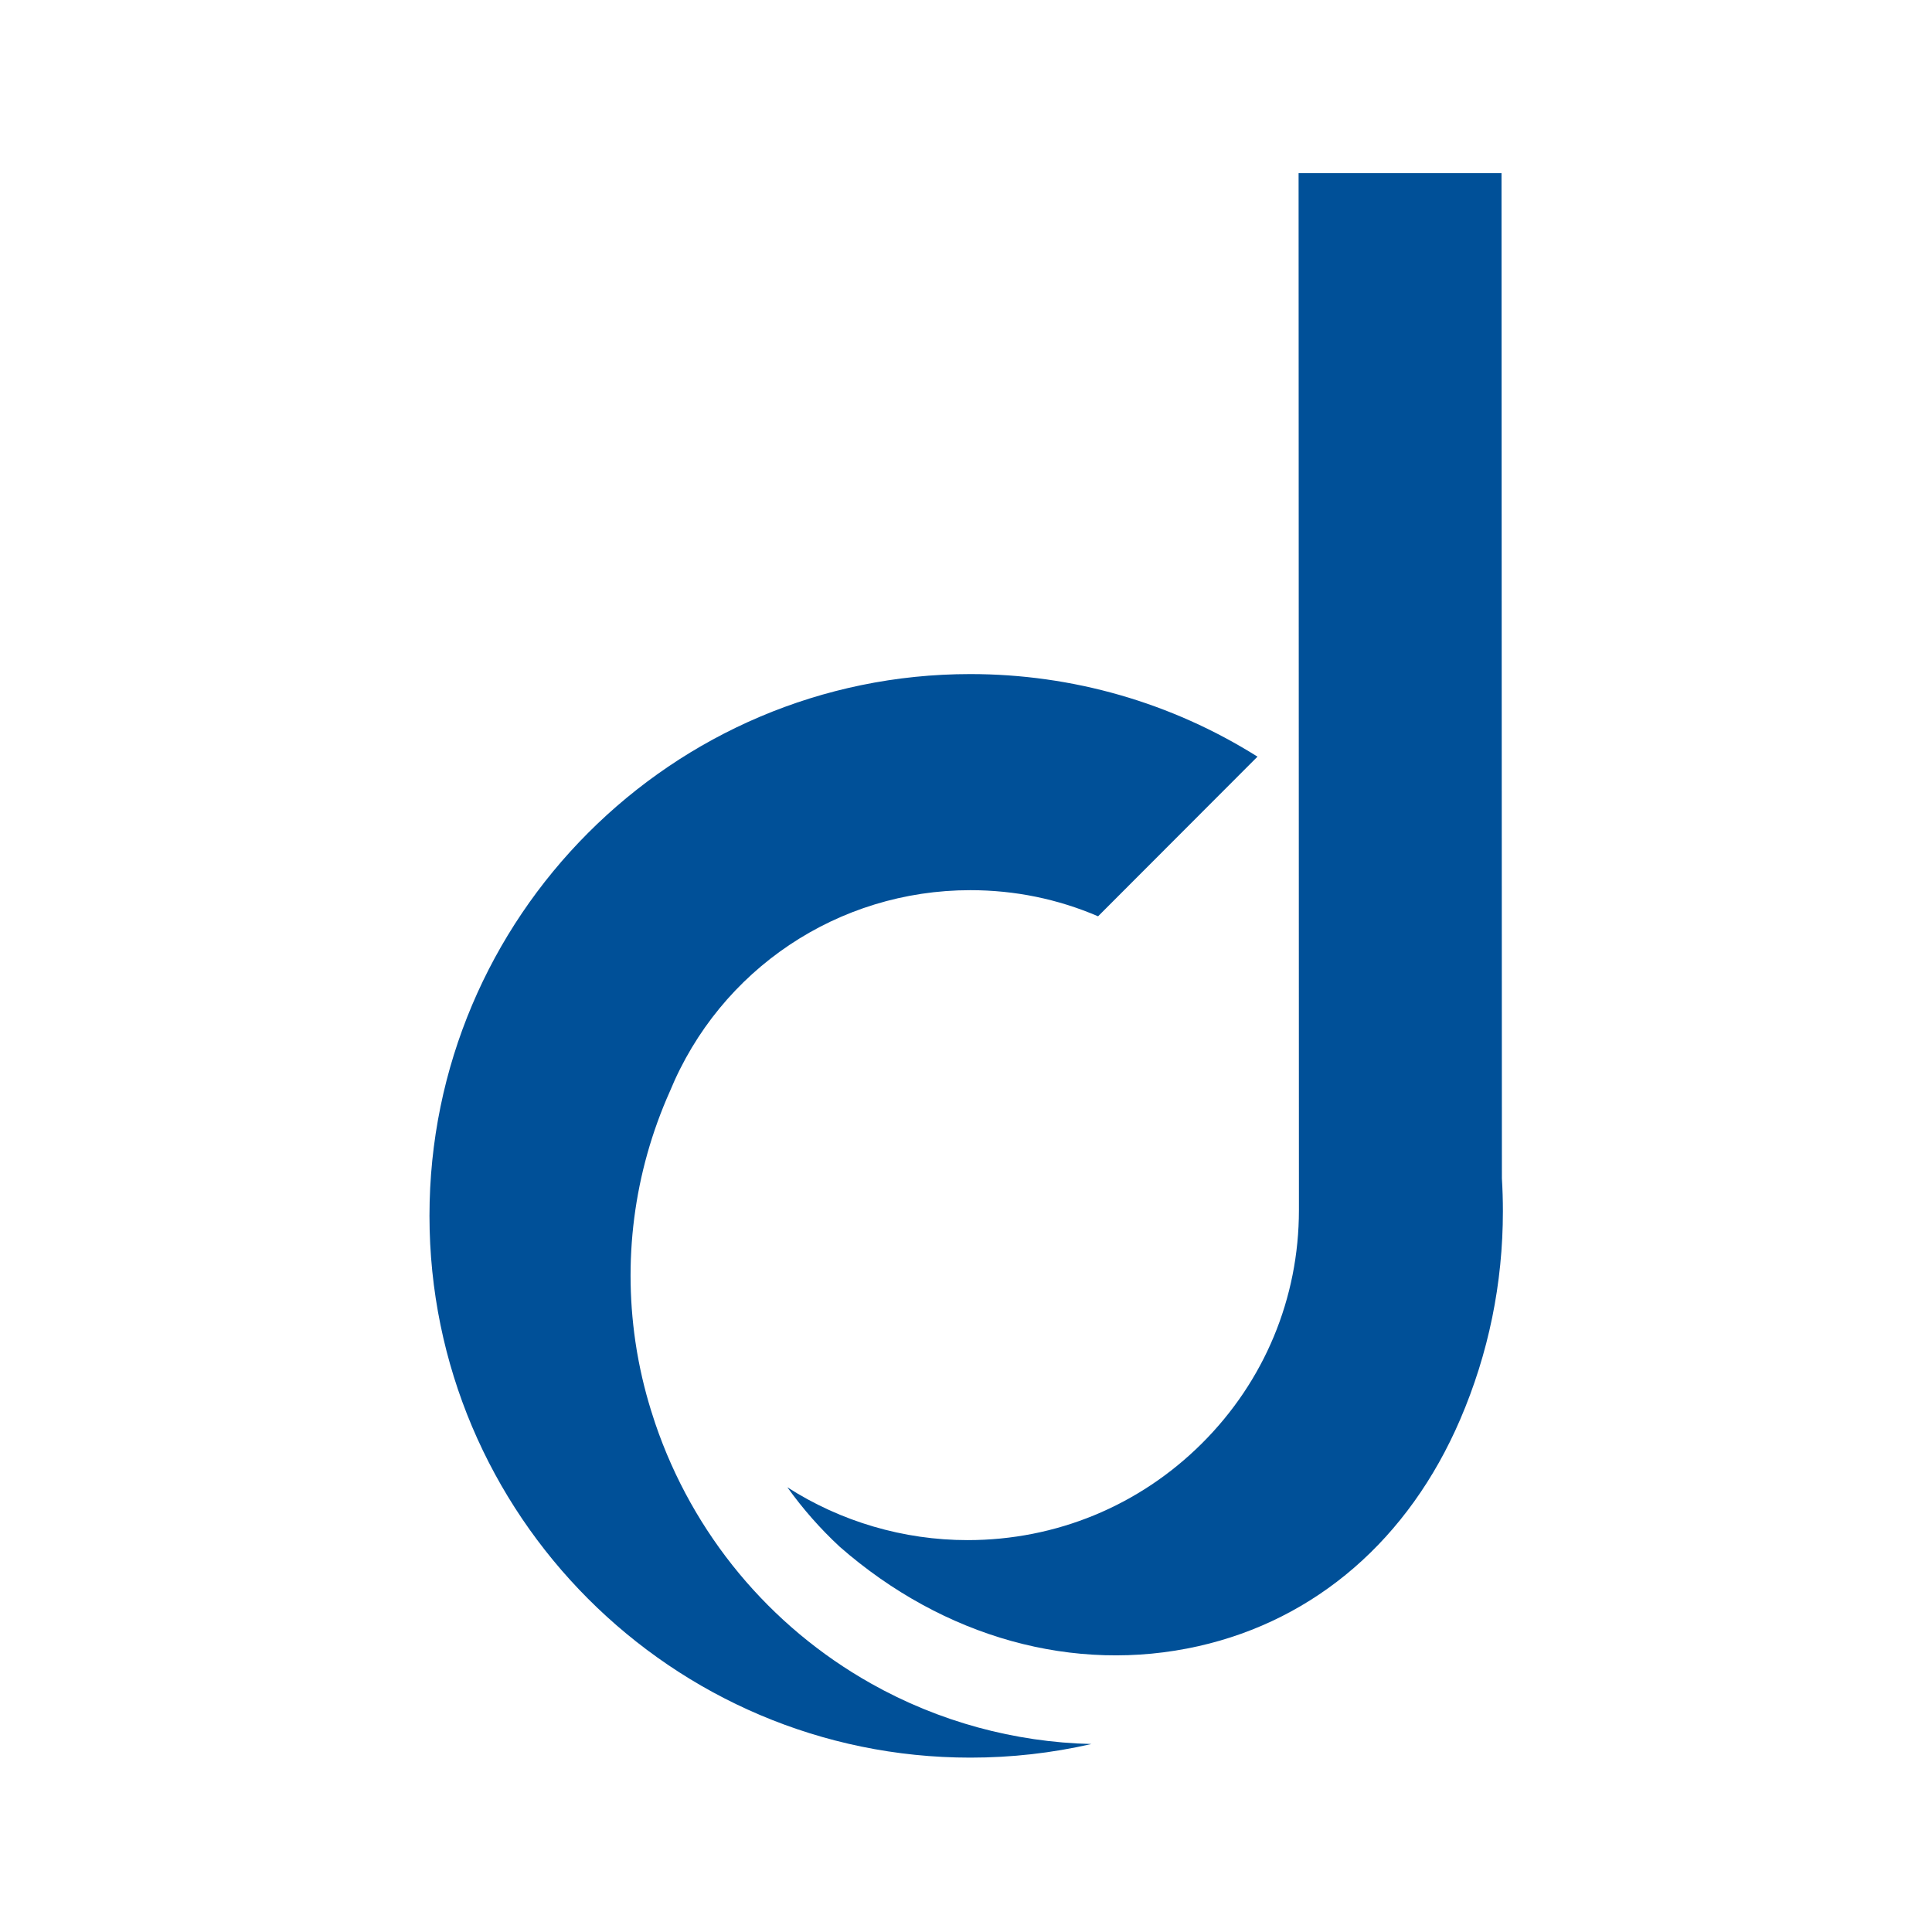
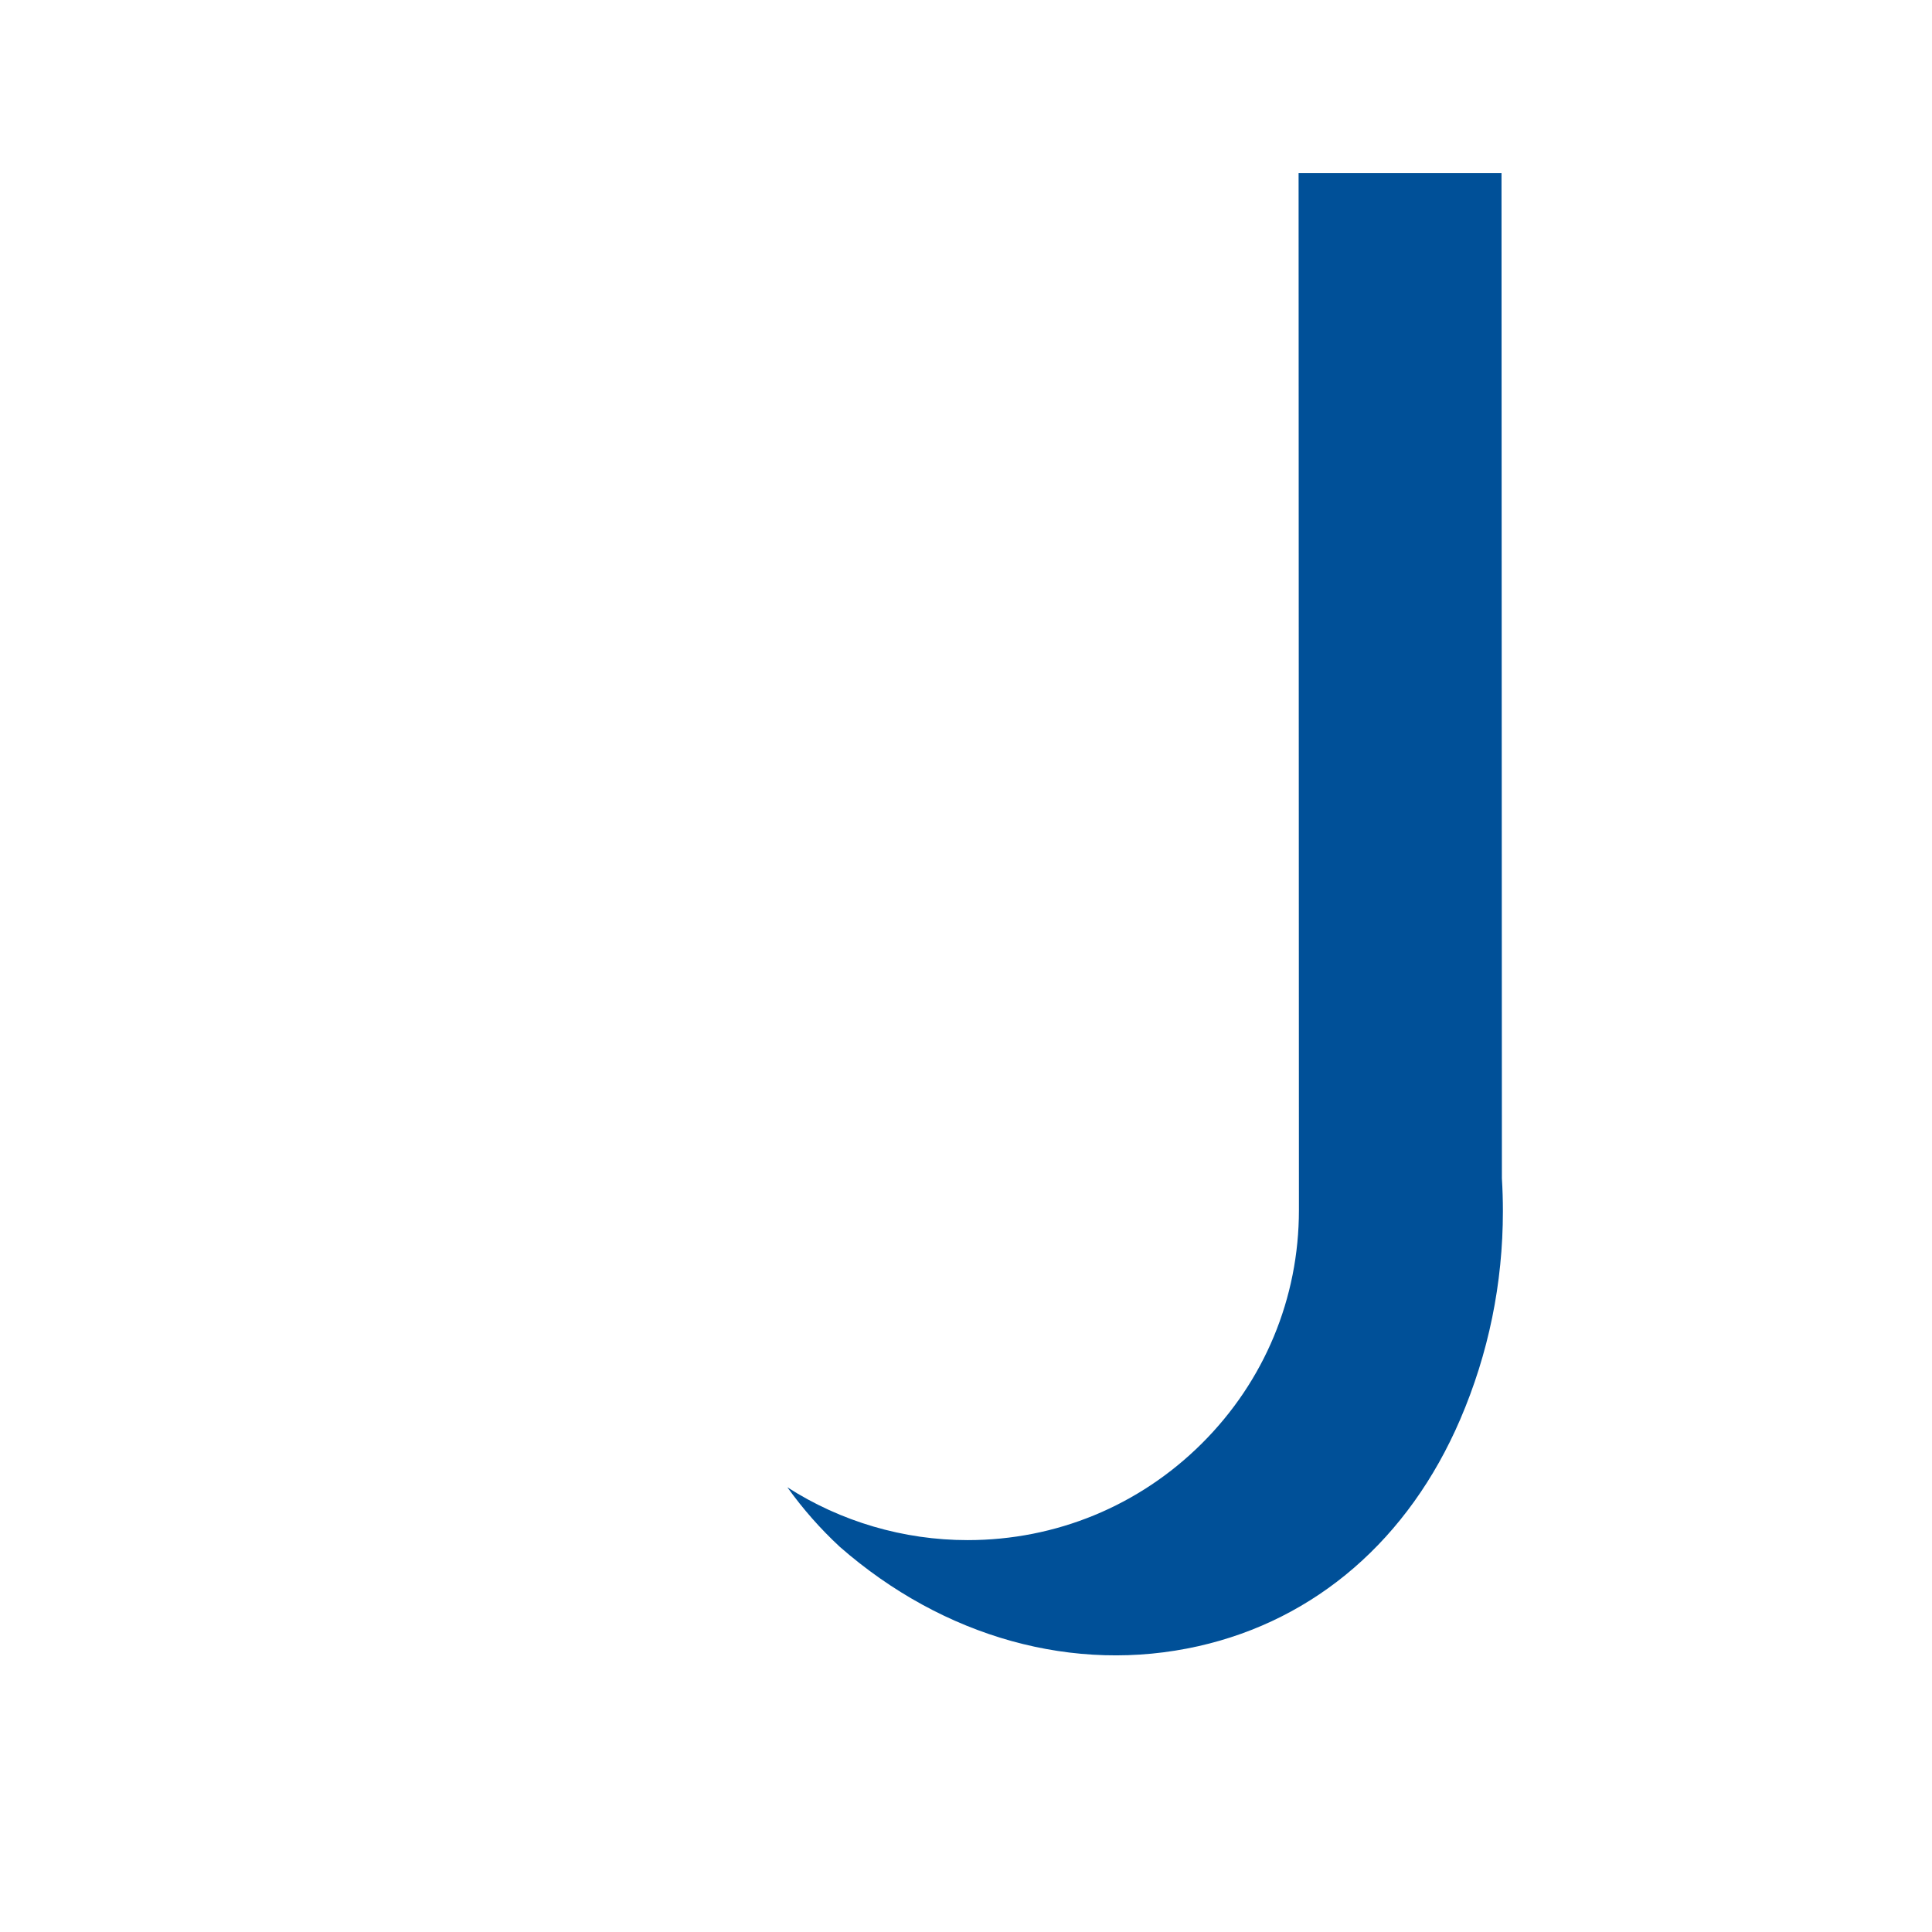
<svg xmlns="http://www.w3.org/2000/svg" width="189" height="189" overflow="hidden" version="1.1" id="svg2401">
  <defs id="defs2405" />
  <g id="g2412">
-     <path d="m 64.096,139.24 -0.16,-0.494 c -0.684,-2.058 -1.225,-4.22 -1.602,-6.396 -0.002,-0.005 -0.043,-0.245 -0.043,-0.251 -0.002,-0.017 -0.004,-0.03 -0.007,-0.045 -1.42,-8.612 -0.298,-17.358 3.248,-25.291 4.917,-11.944 16.462,-19.681 29.393,-19.681 4.348,0 8.549,0.86 12.496,2.555 L 123.015,74.021 C 114.603,68.732 104.923,65.942 94.922,65.942 c -29.173,0 -52.908,23.776 -52.908,52.999 0,29.225 23.735,53.001 52.908,53.001 4.031,0 7.987,-0.448 11.843,-1.332 C 99.257,170.434 91.843,168.426 85.215,164.695 75.268,159.1 67.769,150.059 64.096,139.24" fill="#005098" fill-rule="evenodd" id="path2395" />
    <path d="m 146.887,16.938 h -19.851 l 0.033,101.431 c 0.002,8.63 -3.373,16.744 -9.502,22.845 -6.125,6.095 -14.262,9.45 -22.91,9.45 -6.268,0 -12.421,-1.816 -17.635,-5.171 1.516,2.115 3.234,4.067 5.131,5.825 10.168,8.895 22.953,12.449 35.073,9.722 11.486,-2.584 20.585,-10.463 25.621,-22.186 2.77,-6.449 4.175,-13.303 4.175,-20.371 0,-1.065 -0.033,-2.146 -0.098,-3.216 z" fill="#005098" fill-rule="evenodd" id="path2397" />
  </g>
</svg>